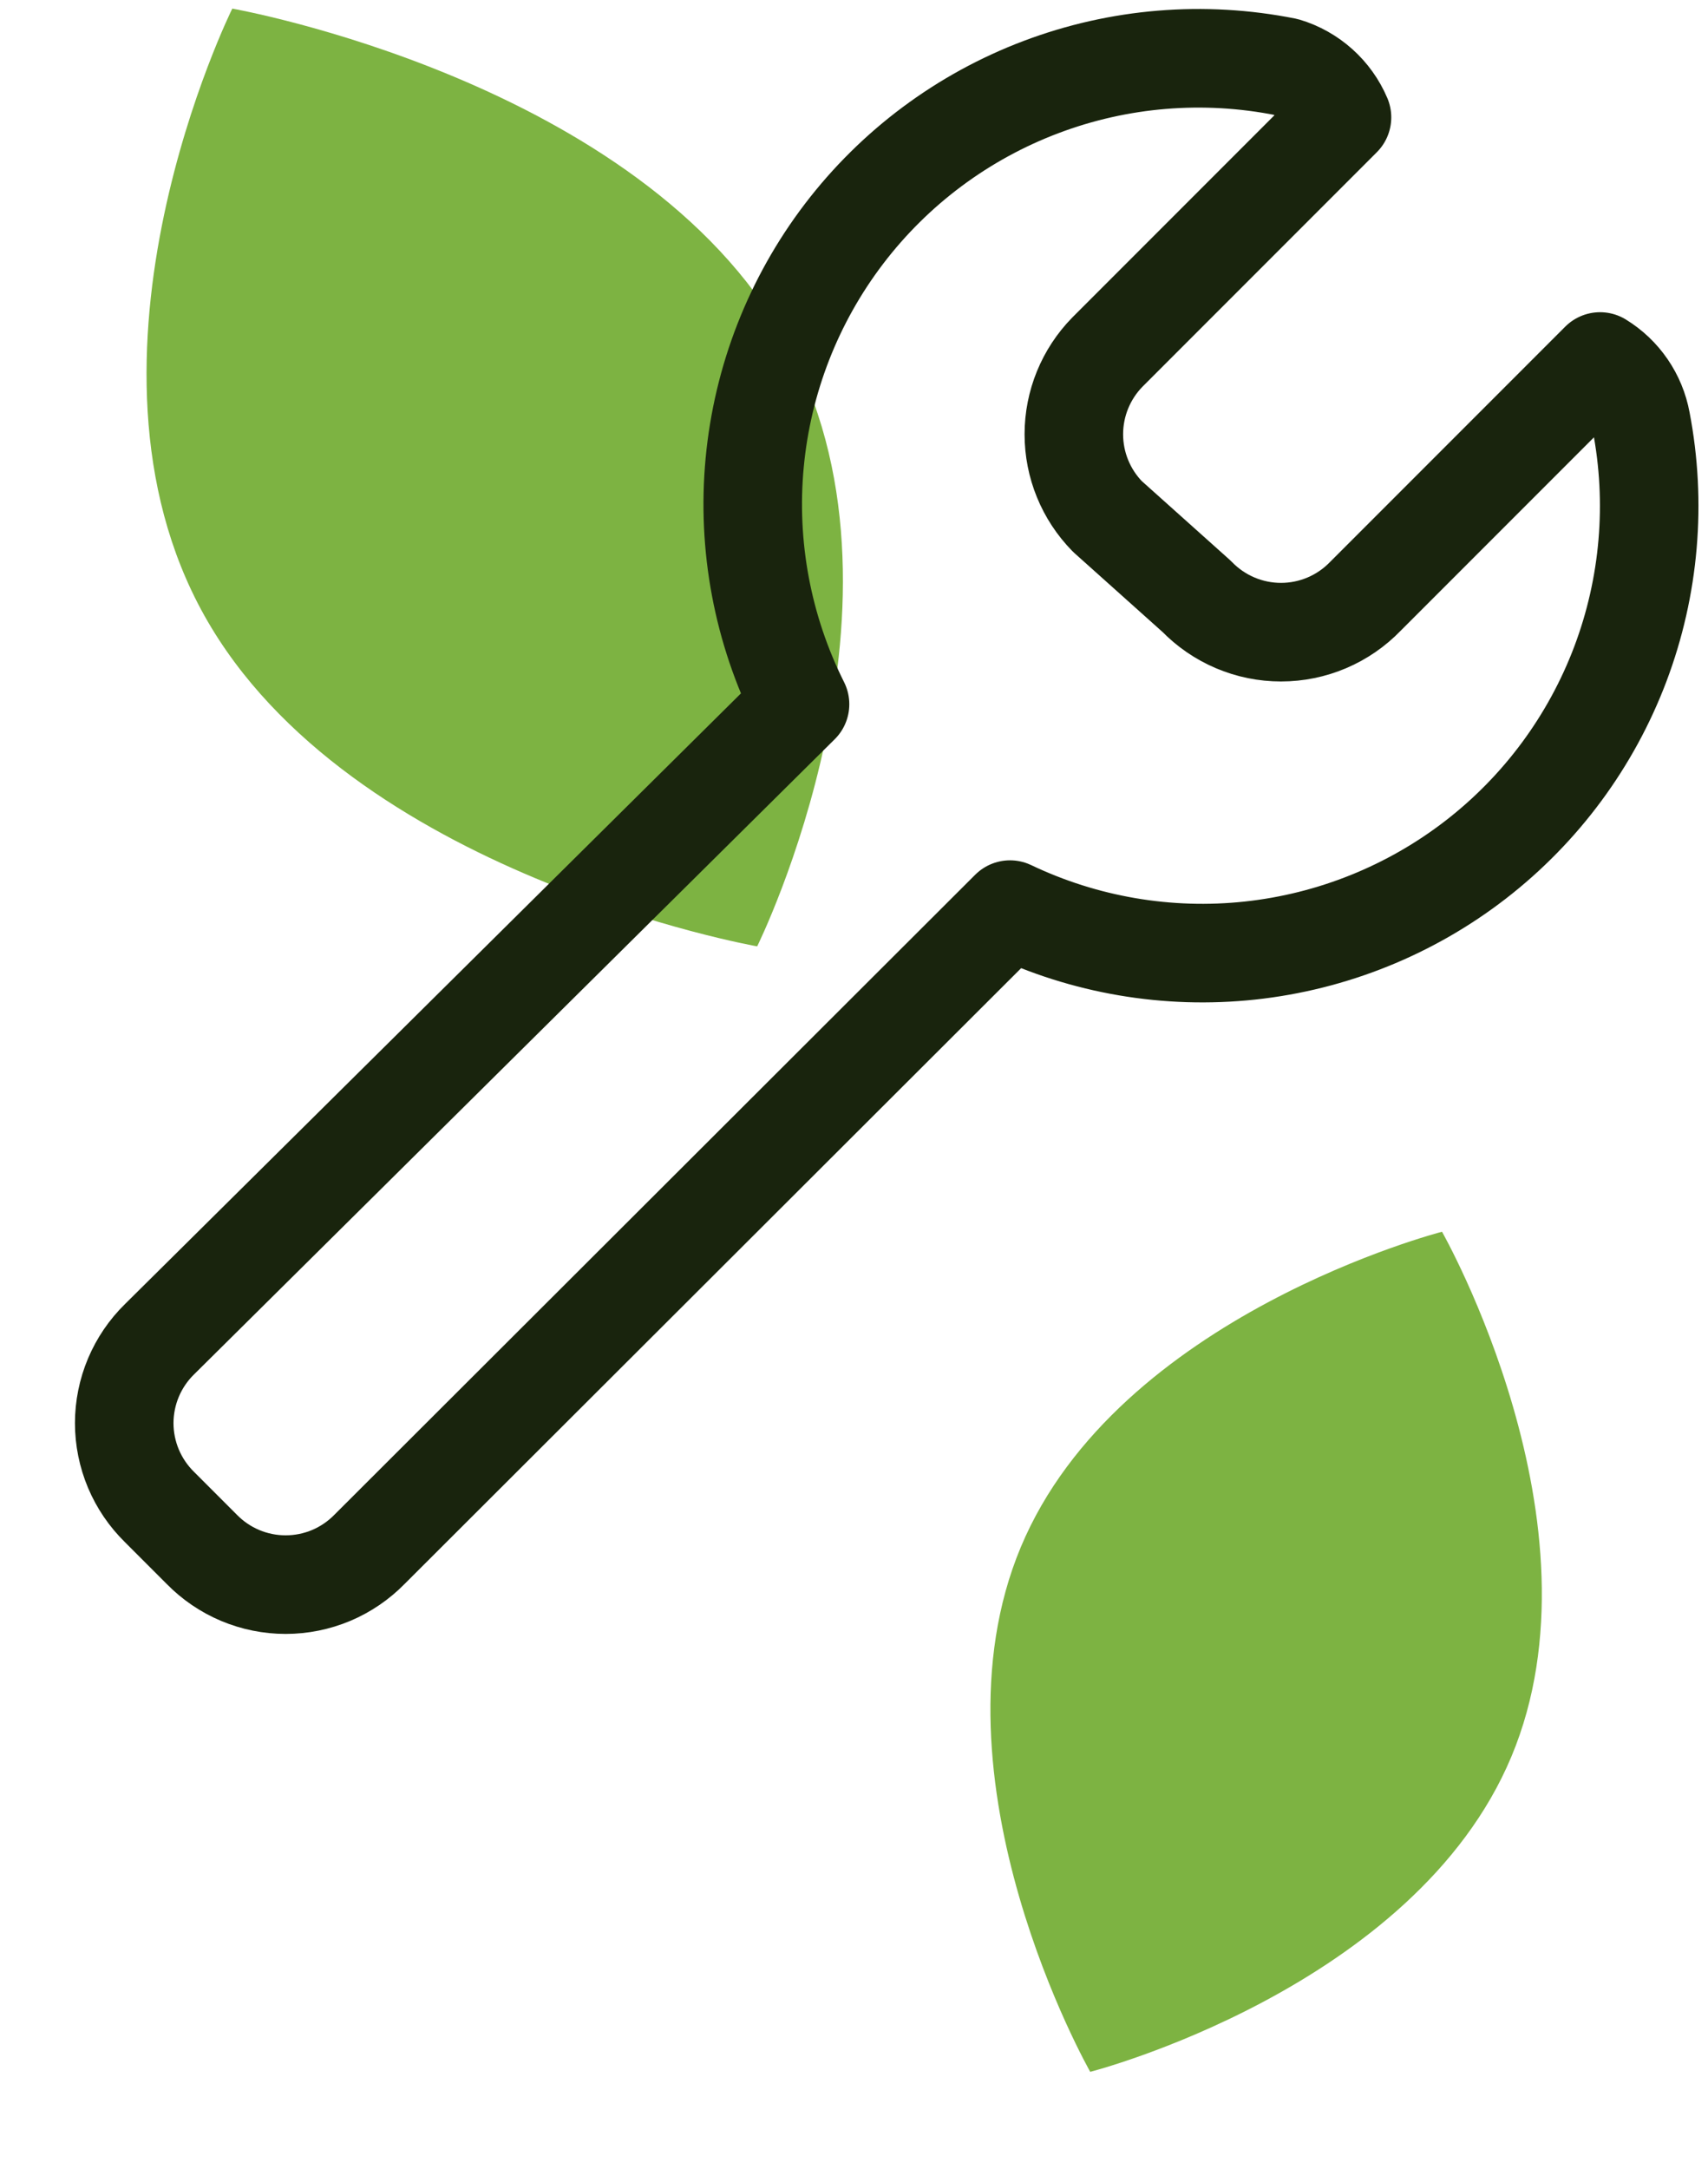
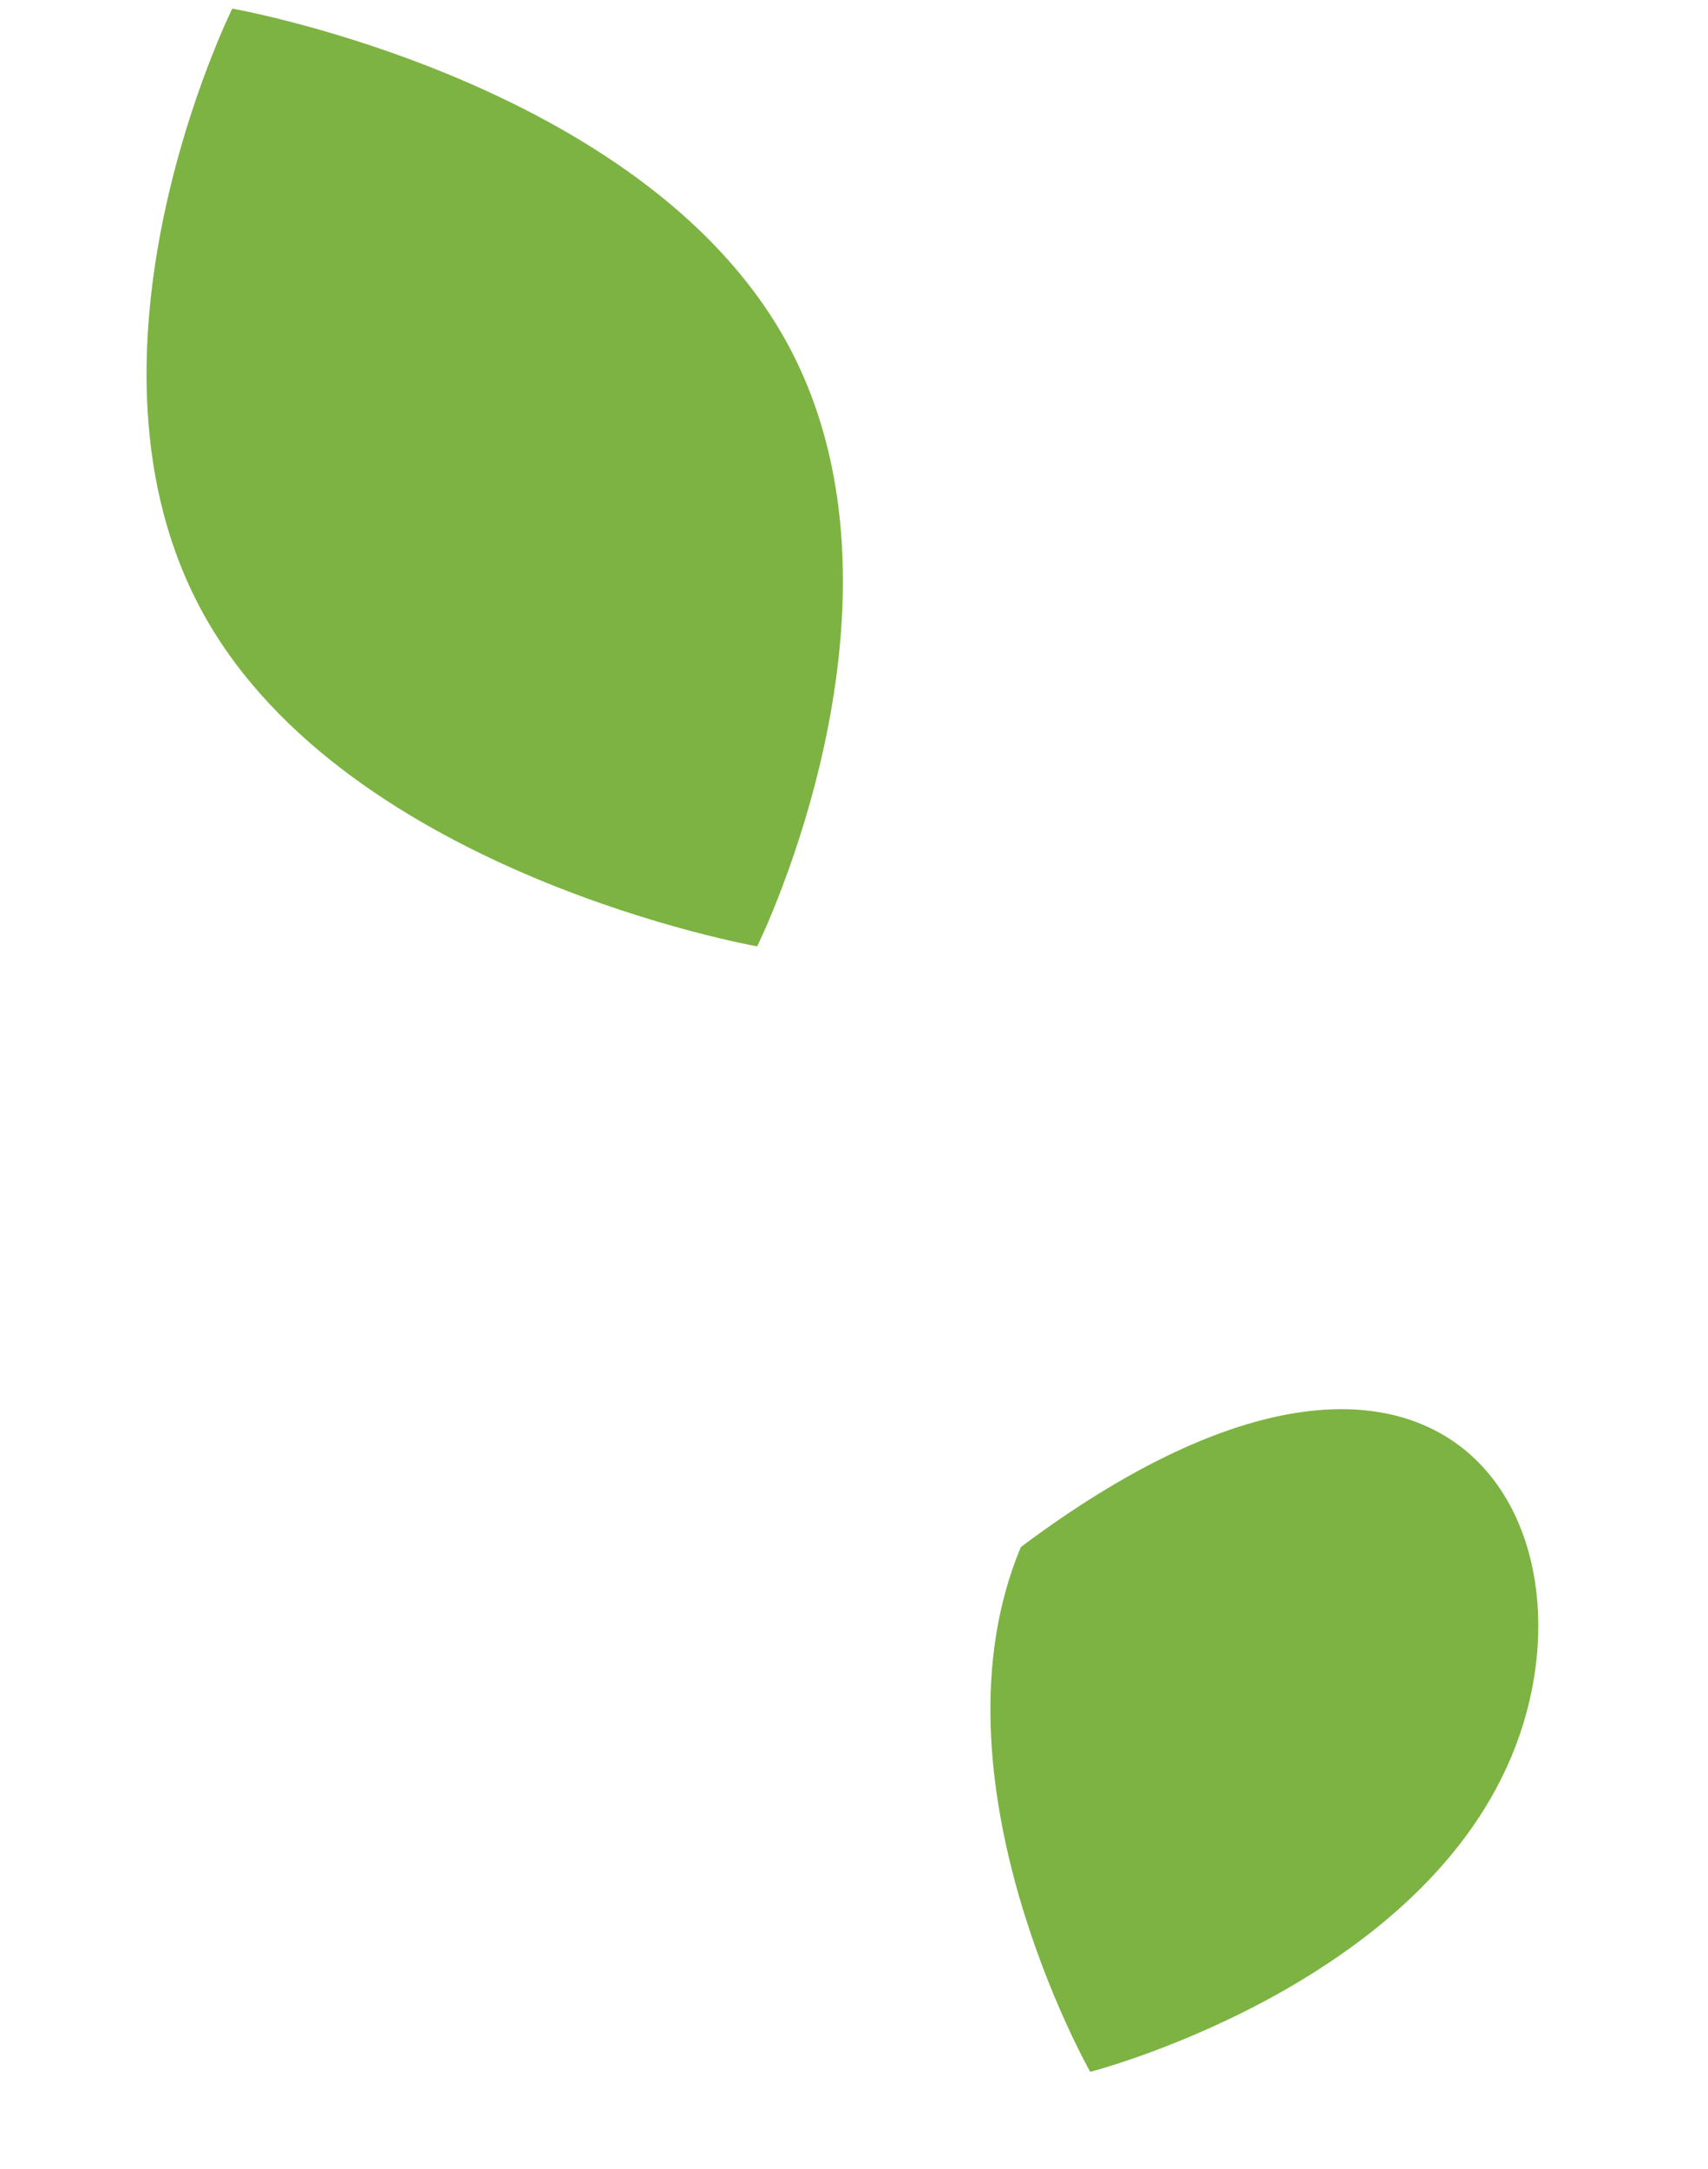
<svg xmlns="http://www.w3.org/2000/svg" width="52" height="66" viewBox="0 0 52 66" fill="none">
  <path d="M6.225 18.736C1.812 10.858 7.072 0.262 7.072 0.262C7.072 0.262 19.487 2.444 23.899 10.322C28.312 18.201 23.052 28.796 23.052 28.796C23.052 28.796 10.637 26.614 6.225 18.736Z" fill="#7DB342" />
-   <path d="M46.015 53.449C43.058 60.51 33.192 63.042 33.192 63.042C33.192 63.042 28.122 54.136 31.079 47.074C34.036 40.012 43.902 37.48 43.902 37.48C43.902 37.48 48.972 46.386 46.015 53.449Z" fill="#7DB342" />
+   <path d="M46.015 53.449C43.058 60.51 33.192 63.042 33.192 63.042C33.192 63.042 28.122 54.136 31.079 47.074C43.902 37.48 48.972 46.386 46.015 53.449Z" fill="#7DB342" />
  <g clip-path="url(#clip0_1308_2865)">
-     <path d="M49.964 12.821C49.895 12.447 49.748 12.091 49.533 11.778C49.318 11.464 49.039 11.199 48.714 11L41.571 18.143C41.238 18.488 40.839 18.763 40.397 18.951C39.955 19.139 39.48 19.236 39 19.236C38.52 19.236 38.045 19.139 37.603 18.951C37.161 18.763 36.762 18.488 36.428 18.143L33.714 15.714C33.06 15.046 32.693 14.149 32.693 13.214C32.693 12.279 33.06 11.382 33.714 10.714L40.857 3.571C40.701 3.205 40.467 2.878 40.171 2.613C39.874 2.347 39.523 2.15 39.143 2.036C36.651 1.539 34.069 1.751 31.692 2.65C29.314 3.548 27.237 5.095 25.696 7.116C24.155 9.137 23.213 11.55 22.976 14.081C22.739 16.611 23.218 19.157 24.357 21.428L4.857 40.75C4.517 41.082 4.247 41.48 4.062 41.918C3.878 42.357 3.782 42.828 3.782 43.303C3.782 43.779 3.878 44.25 4.062 44.689C4.247 45.127 4.517 45.524 4.857 45.857L6.143 47.143C6.475 47.483 6.873 47.753 7.311 47.938C7.75 48.122 8.221 48.217 8.696 48.217C9.172 48.217 9.643 48.122 10.082 47.938C10.52 47.753 10.917 47.483 11.25 47.143L30.75 27.678C33.022 28.761 35.55 29.192 38.053 28.924C40.556 28.655 42.935 27.698 44.926 26.159C46.917 24.619 48.442 22.557 49.332 20.203C50.221 17.848 50.44 15.293 49.964 12.821Z" stroke="#19240D" stroke-width="3" stroke-linecap="round" stroke-linejoin="round" />
-   </g>
+     </g>
  <defs>
    <clipPath id="clip0_1308_2865">
      <rect width="50" height="50" fill="white" transform="translate(2)" />
    </clipPath>
  </defs>
</svg>